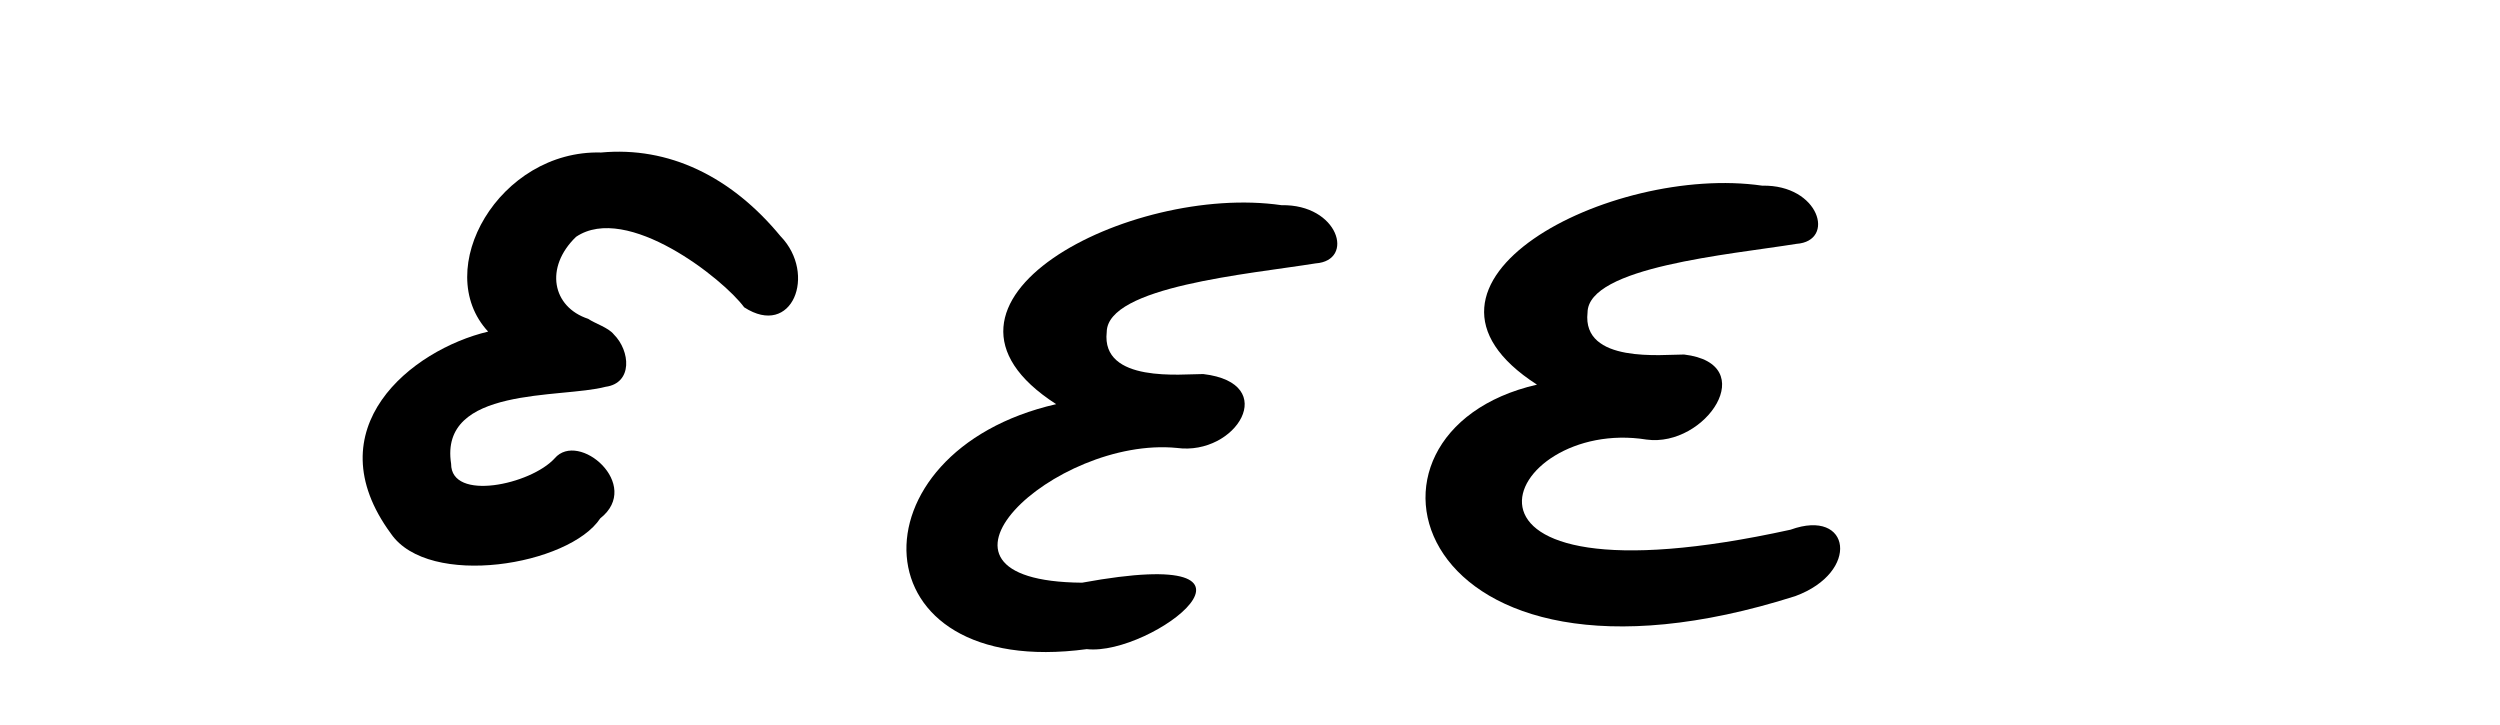
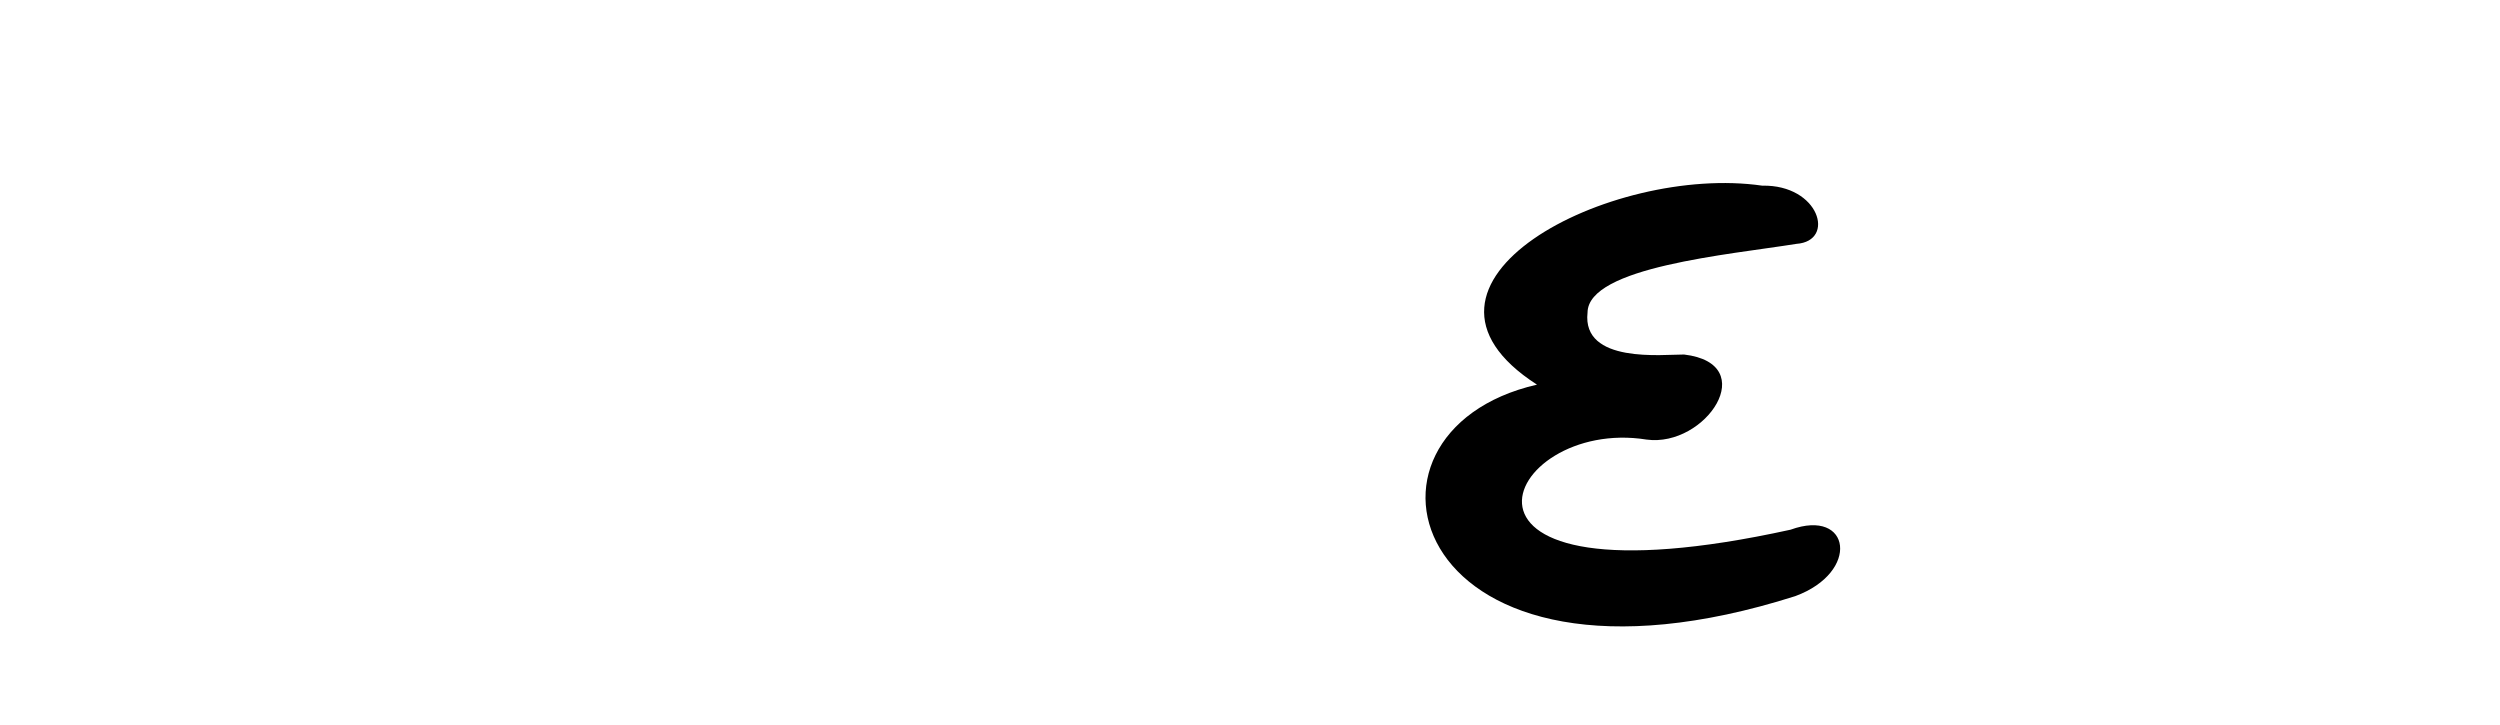
<svg xmlns="http://www.w3.org/2000/svg" xmlns:ns1="http://www.inkscape.org/namespaces/inkscape" xmlns:ns2="http://sodipodi.sourceforge.net/DTD/sodipodi-0.dtd" width="200" height="57.979" id="svg2" version="1.1" ns1:version="0.48.3.1 r9886" ns2:docname="ss.svg">
  <defs id="defs4" />
  <ns2:namedview id="base" pagecolor="#ffffff" bordercolor="#666666" borderopacity="1.0" ns1:pageopacity="0.0" ns1:pageshadow="2" ns1:zoom="1.4" ns1:cx="0.74683297" ns1:cy="15.165051" ns1:document-units="px" ns1:current-layer="layer1" showgrid="false" fit-margin-top="0" fit-margin-left="0" fit-margin-right="0" fit-margin-bottom="0" ns1:window-width="1301" ns1:window-height="744" ns1:window-x="65" ns1:window-y="24" ns1:window-maximized="1" />
  <g ns1:label="Layer 1" ns1:groupmode="layer" id="layer1" transform="translate(-881.861,-1367.517)">
-     <path style="fill:#000000" d="m 984.374,1383.931 c -12.068,-1.751 -30.668,7.778 -18.019,15.918 -16.592,3.798 -16.11,22.095 2.447,19.599 5.218,0.58 16.954,-8.496 -0.375,-5.316 -14.765,-0.121 -2.163,-11.741 7.587,-10.78 4.744,0.64 8.321,-5.176 2.105,-5.912 -1.657,-0.011 -8.179,0.755 -7.72,-3.358 0.039,-3.646 11.351,-4.632 16.71,-5.494 3.174,-0.222 1.84,-4.748 -2.735,-4.656 z" id="path3002" ns1:connector-curvature="0" ns2:nodetypes="ccccccccc" />
    <path style="fill:#000000" d="m 1022.839,1382.37 c -12.068,-1.751 -30.668,7.778 -18.019,15.918 -16.592,3.798 -10.217,26.737 20.661,16.92 5.218,-1.92 4.454,-7.067 -0.375,-5.316 -30.301,6.664 -23.056,-9.062 -11.52,-7.209 4.744,0.64 9.214,-6.069 2.998,-6.805 -1.657,-0.011 -8.179,0.755 -7.72,-3.358 0.039,-3.646 11.351,-4.632 16.71,-5.494 3.174,-0.222 1.84,-4.748 -2.735,-4.656 z" id="path3002-8" ns1:connector-curvature="0" ns2:nodetypes="ccccccccc" />
-     <path style="fill:#000000" d="m 944.314,1386.427 c -3.969,-4.822 -8.976,-7.208 -14.365,-6.709 -8.151,-0.226 -13.639,9.367 -9.037,14.327 -6.139,1.46 -13.966,7.741 -7.778,16.161 3.024,4.416 14.268,2.542 16.749,-1.221 3.393,-2.672 -1.731,-7.058 -3.65,-4.799 -1.918,2.104 -8.293,3.47 -8.283,0.434 -0.975,-6.226 8.795,-5.211 12.353,-6.158 2.198,-0.292 1.981,-2.881 0.662,-4.193 -0.433,-0.549 -1.532,-0.881 -2.044,-1.243 -2.887,-0.947 -3.508,-4.116 -0.979,-6.56 4.066,-2.752 11.799,3.376 13.453,5.636 3.846,2.492 5.832,-2.654 2.919,-5.677 z" id="path3002-5" ns1:connector-curvature="0" ns2:nodetypes="ccccccccccccc" />
+     <path style="fill:#000000" d="m 944.314,1386.427 z" id="path3002-5" ns1:connector-curvature="0" ns2:nodetypes="ccccccccccccc" />
  </g>
</svg>